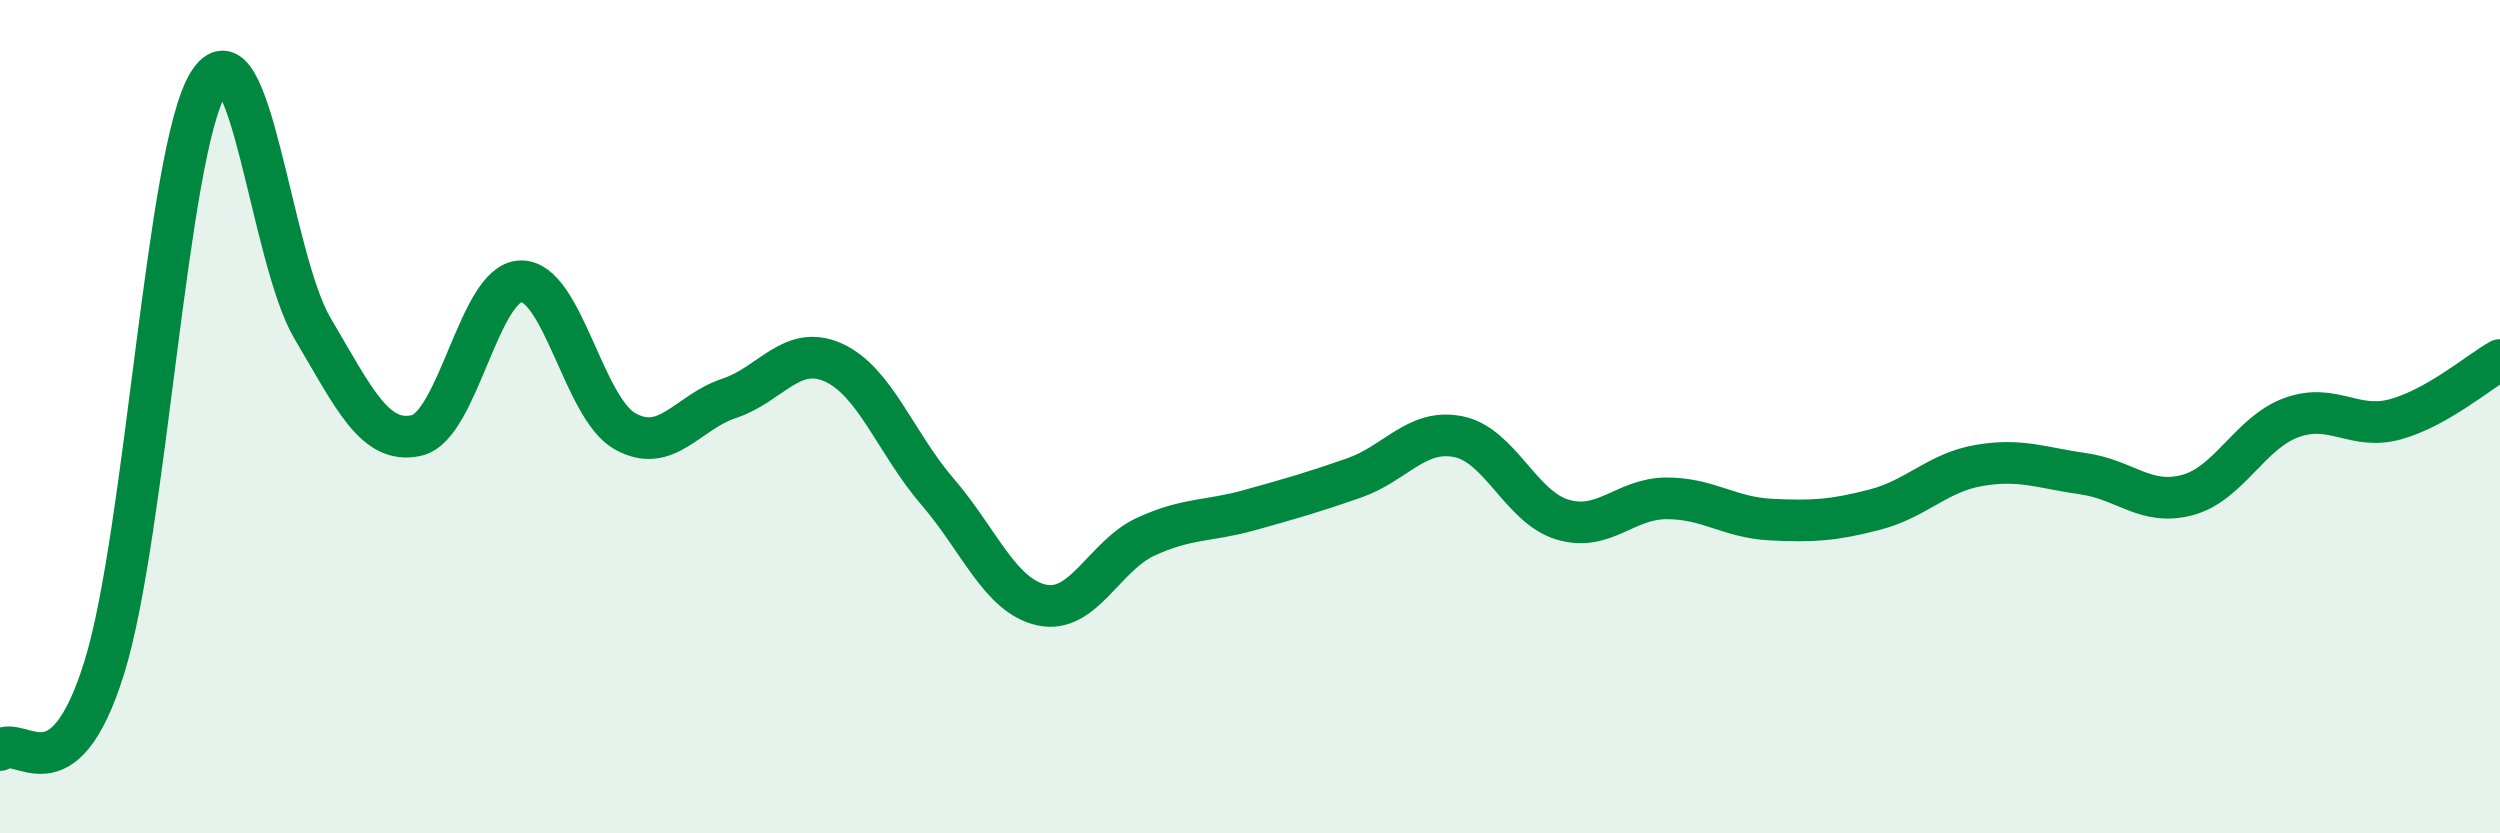
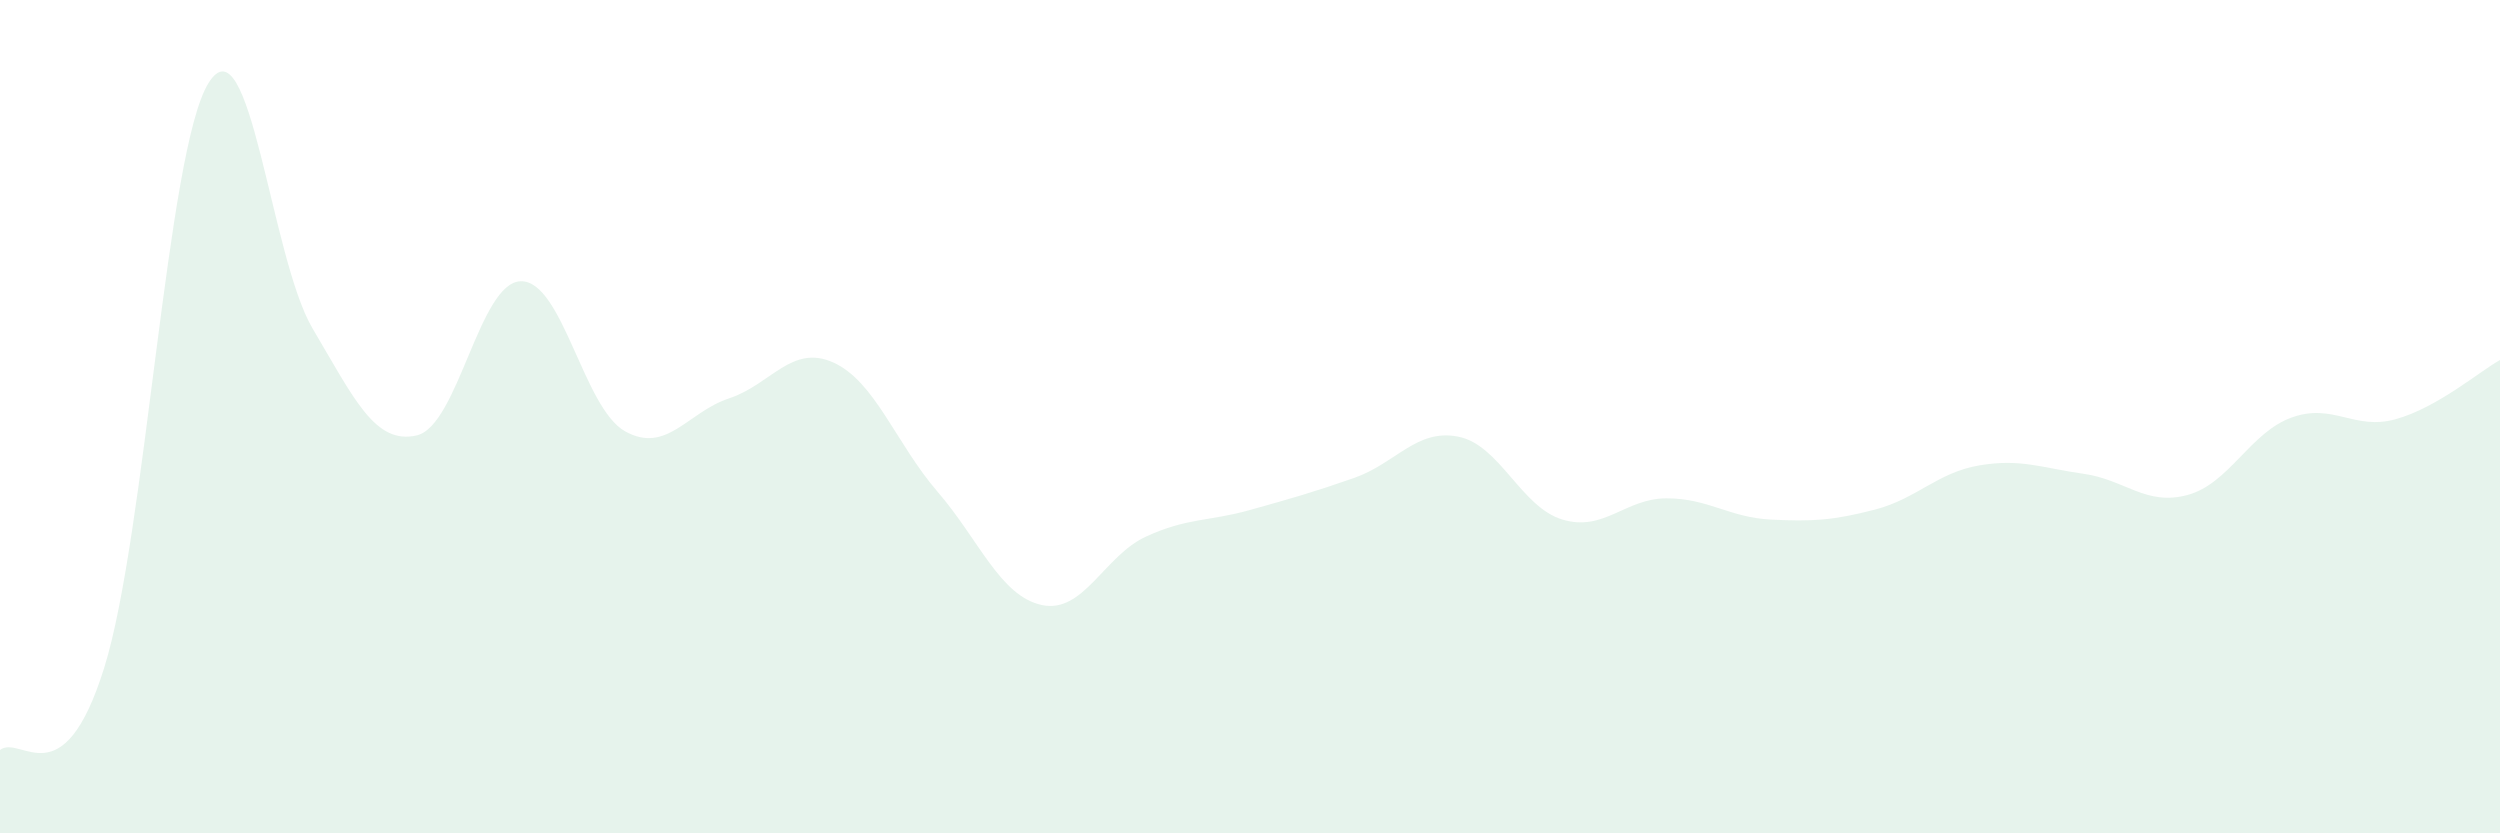
<svg xmlns="http://www.w3.org/2000/svg" width="60" height="20" viewBox="0 0 60 20">
  <path d="M 0,18 C 0.5,17.61 1.5,19.23 2.5,16.03 C 3.5,12.83 4,3.63 5,2 C 6,0.37 6.5,6.19 7.5,7.88 C 8.5,9.57 9,10.68 10,10.45 C 11,10.22 11.5,6.77 12.5,6.75 C 13.5,6.73 14,9.79 15,10.35 C 16,10.91 16.5,9.89 17.5,9.56 C 18.5,9.23 19,8.25 20,8.7 C 21,9.15 21.5,10.64 22.5,11.8 C 23.5,12.96 24,14.3 25,14.52 C 26,14.74 26.5,13.34 27.5,12.88 C 28.5,12.42 29,12.52 30,12.24 C 31,11.96 31.5,11.82 32.5,11.47 C 33.5,11.12 34,10.28 35,10.48 C 36,10.68 36.5,12.17 37.5,12.47 C 38.5,12.77 39,11.96 40,11.96 C 41,11.96 41.5,12.42 42.5,12.47 C 43.5,12.52 44,12.49 45,12.23 C 46,11.97 46.5,11.34 47.5,11.17 C 48.5,11 49,11.23 50,11.37 C 51,11.51 51.5,12.15 52.5,11.88 C 53.5,11.61 54,10.38 55,10.02 C 56,9.66 56.5,10.34 57.5,10.06 C 58.5,9.78 59.5,8.92 60,8.64L60 20L0 20Z" fill="#008740" opacity="0.1" stroke-linecap="round" stroke-linejoin="round" />
-   <path d="M 0,18 C 0.5,17.61 1.5,19.23 2.5,16.03 C 3.5,12.83 4,3.63 5,2 C 6,0.37 6.5,6.19 7.5,7.88 C 8.5,9.57 9,10.68 10,10.45 C 11,10.22 11.5,6.77 12.5,6.75 C 13.5,6.73 14,9.79 15,10.35 C 16,10.91 16.5,9.89 17.5,9.56 C 18.5,9.23 19,8.25 20,8.7 C 21,9.15 21.5,10.64 22.5,11.8 C 23.5,12.96 24,14.3 25,14.52 C 26,14.74 26.5,13.34 27.5,12.88 C 28.5,12.42 29,12.52 30,12.24 C 31,11.96 31.5,11.82 32.5,11.47 C 33.5,11.12 34,10.28 35,10.48 C 36,10.68 36.5,12.17 37.5,12.47 C 38.5,12.77 39,11.96 40,11.96 C 41,11.96 41.5,12.42 42.5,12.47 C 43.5,12.52 44,12.49 45,12.23 C 46,11.97 46.5,11.34 47.5,11.17 C 48.5,11 49,11.23 50,11.37 C 51,11.51 51.5,12.15 52.5,11.88 C 53.5,11.61 54,10.38 55,10.02 C 56,9.66 56.5,10.34 57.5,10.06 C 58.5,9.78 59.5,8.92 60,8.64" stroke="#008740" stroke-width="1" fill="none" stroke-linecap="round" stroke-linejoin="round" />
</svg>